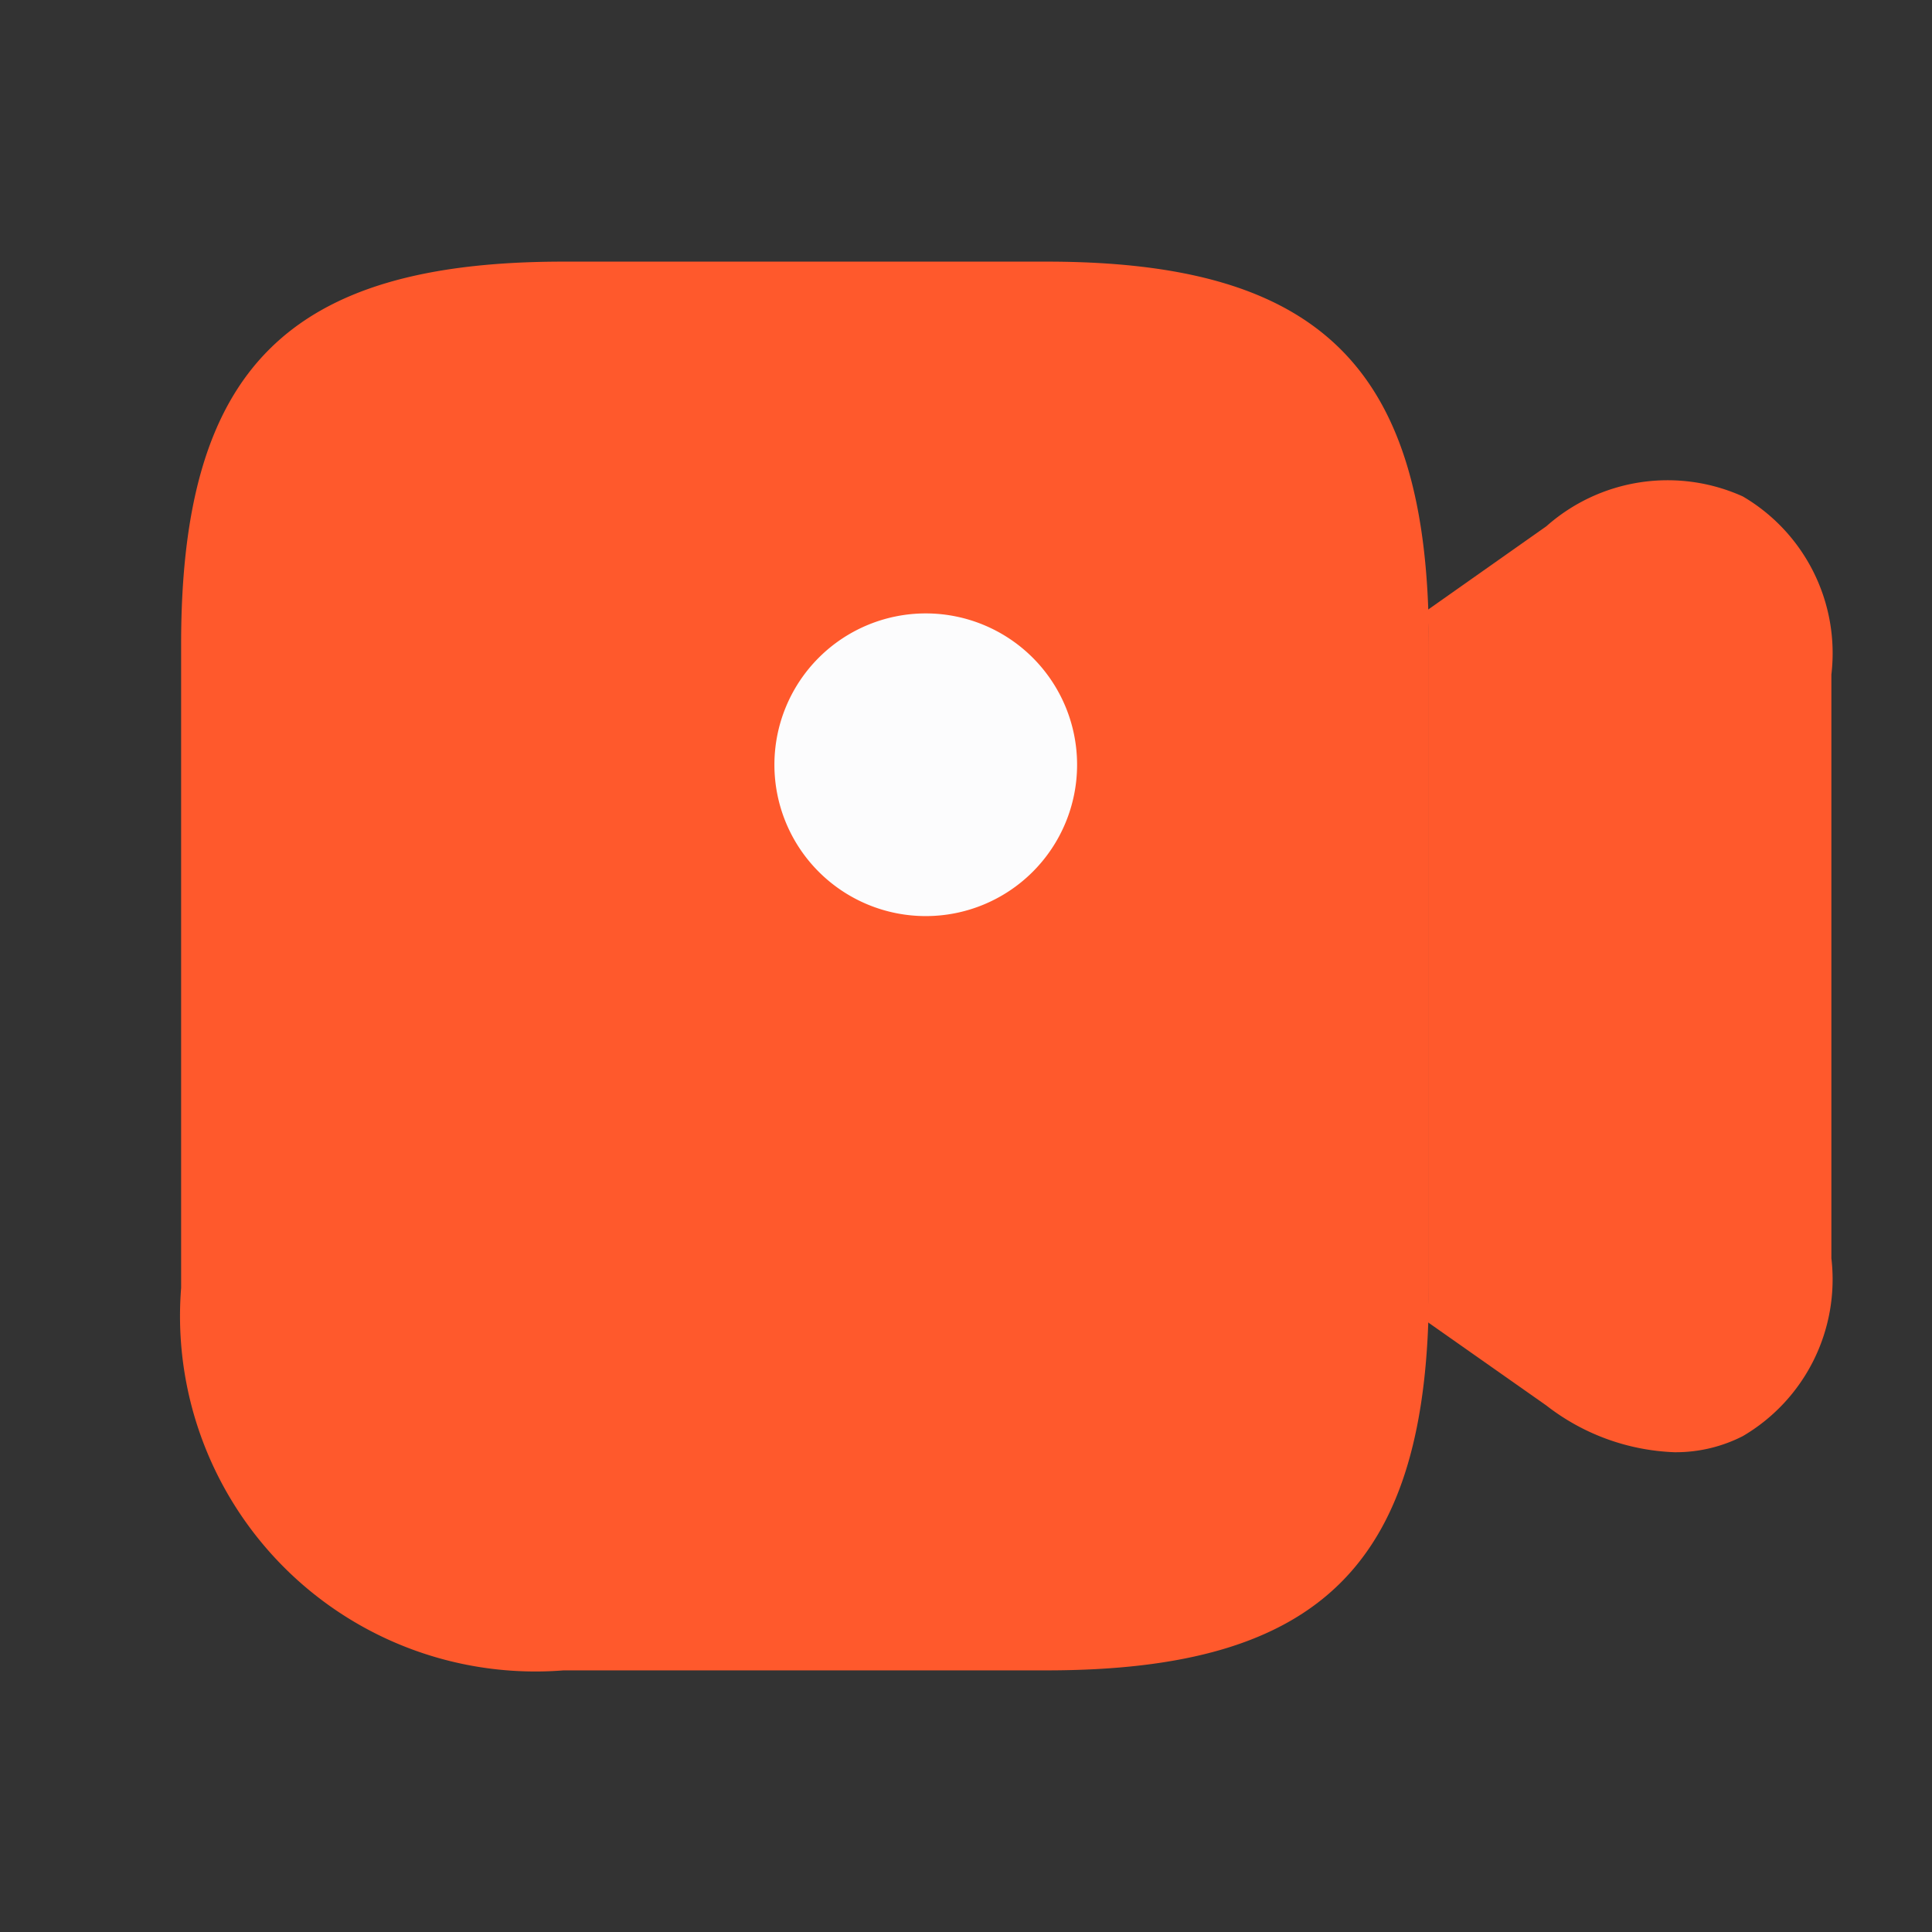
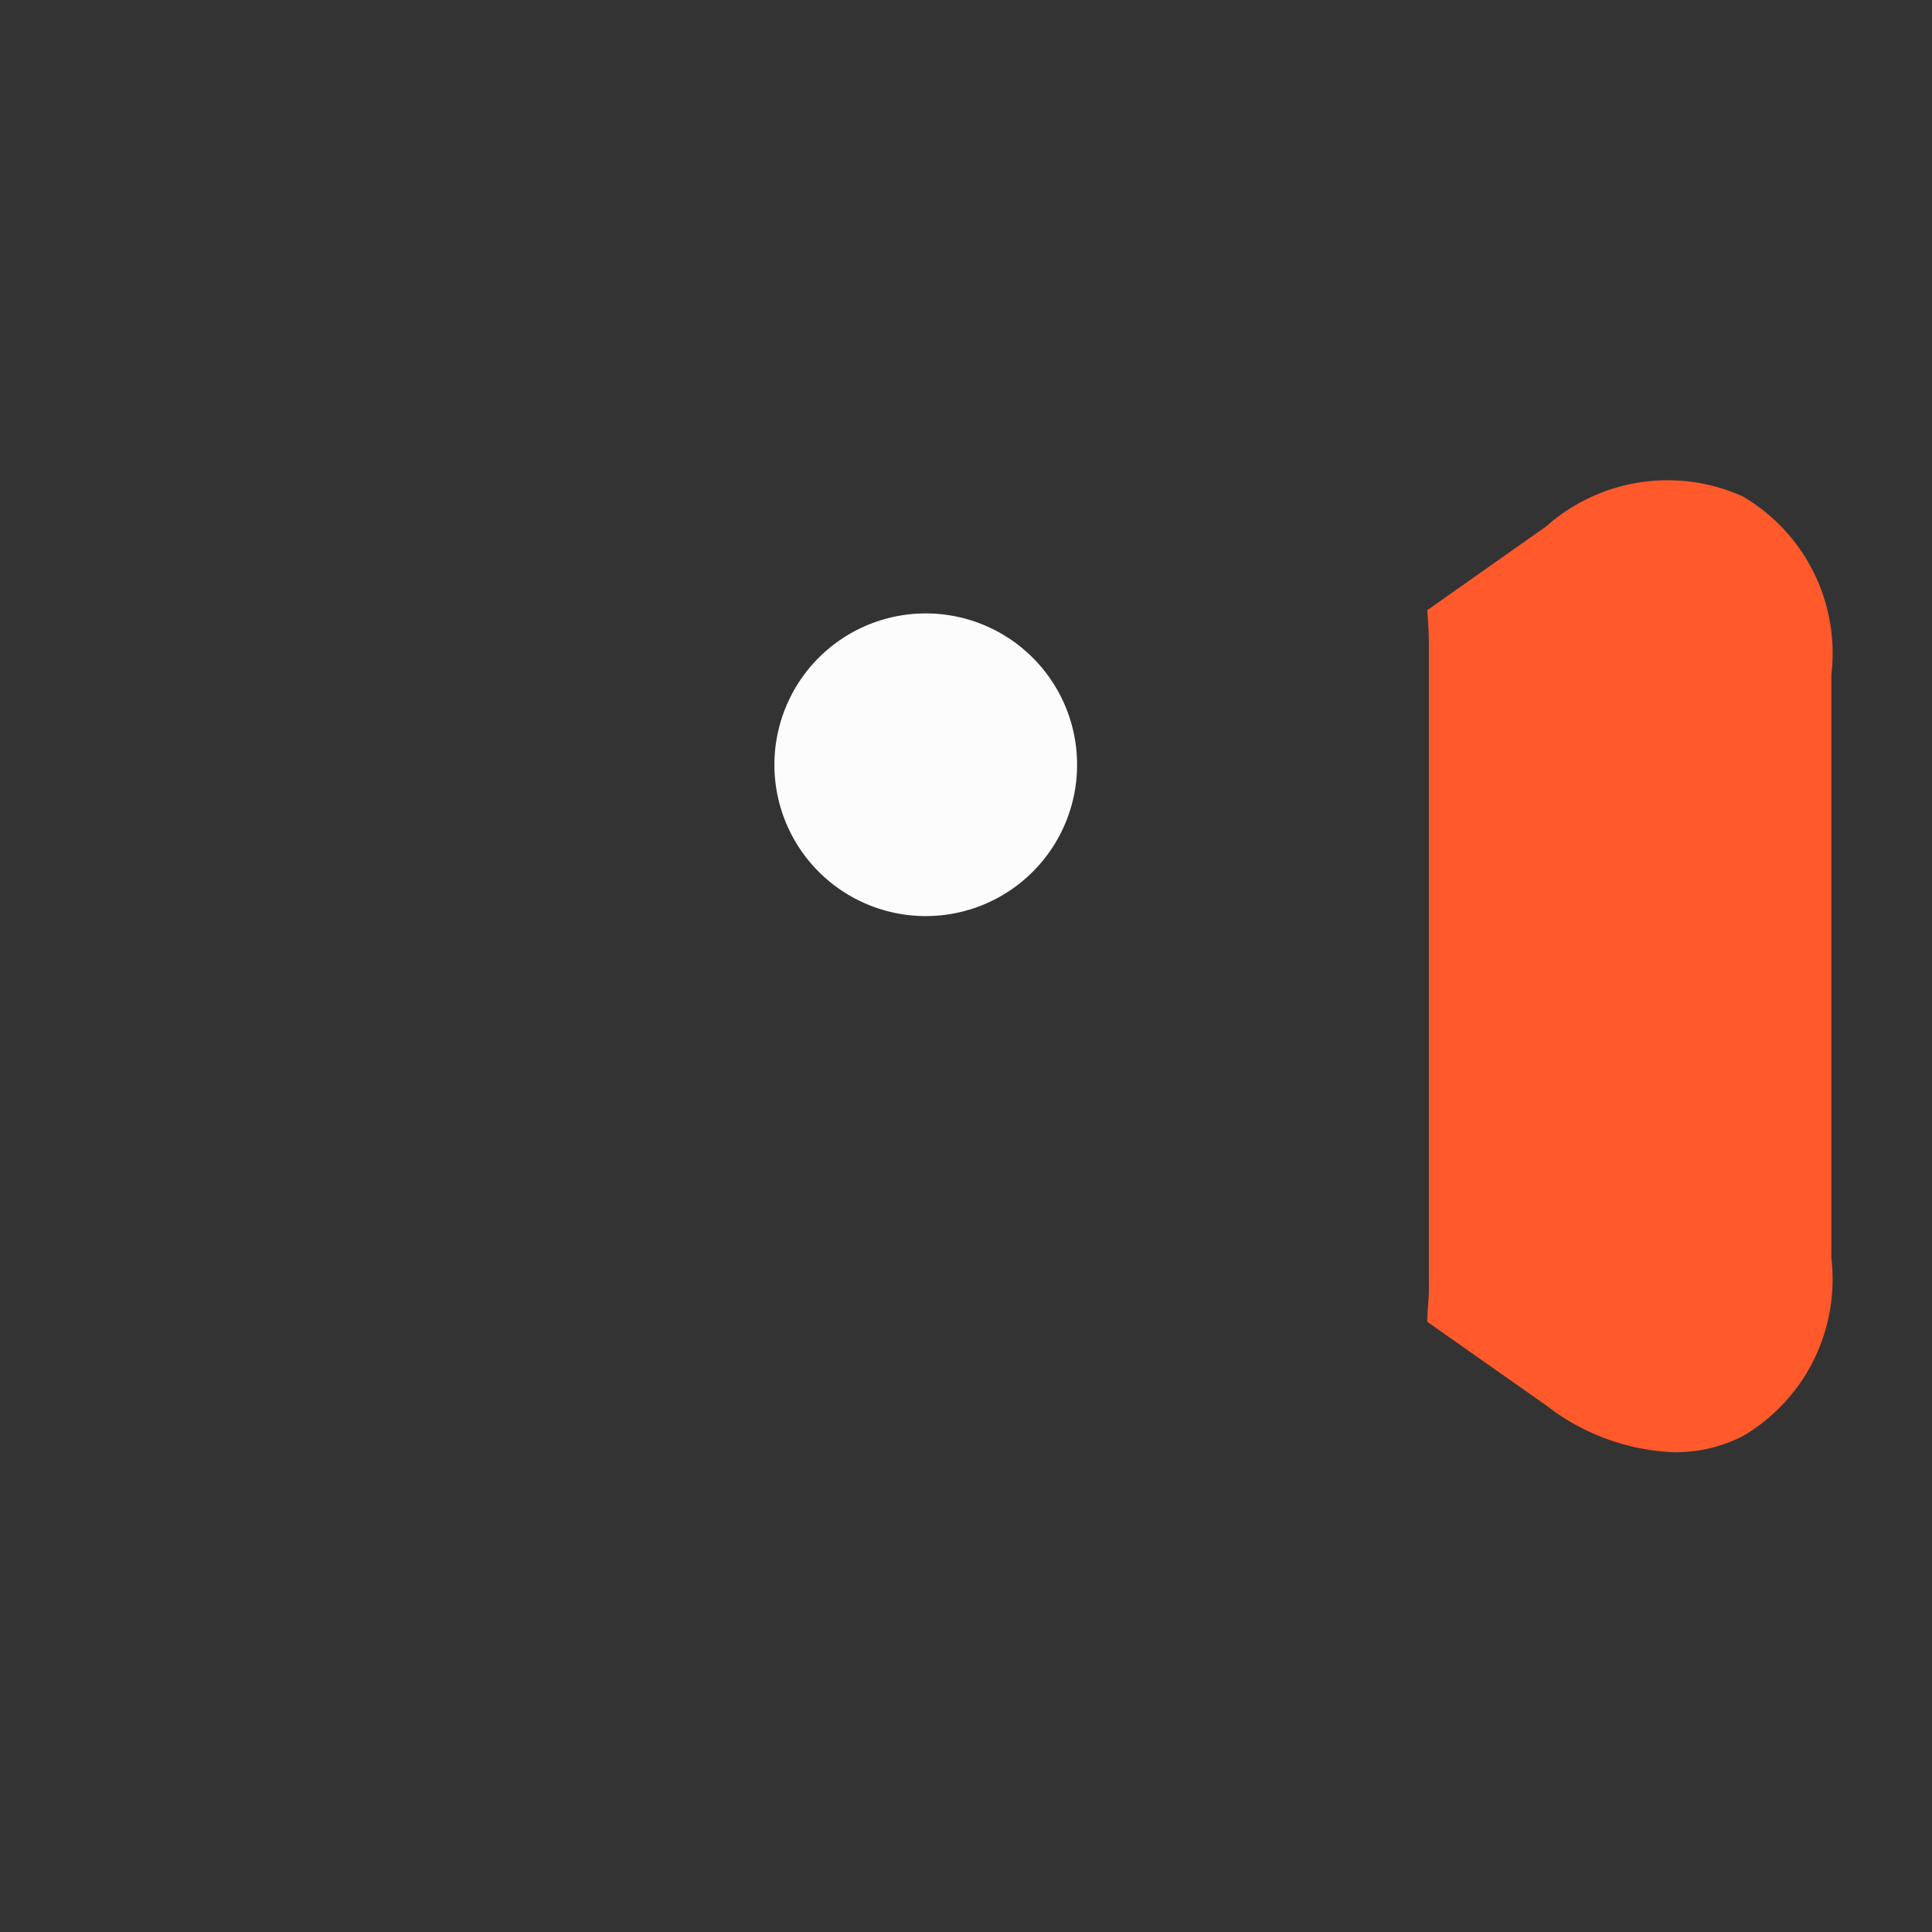
<svg xmlns="http://www.w3.org/2000/svg" id="vuesax_bulk_video" data-name="vuesax/bulk/video" width="24" height="24" viewBox="0 0 24 24">
  <rect x="0" y="0" width="24" height="24" fill="#333333" stroke="none" />
  <g id="video">
-     <path id="Vector" d="M10.75,0h-6C1.33,0,0,1.33,0,4.75v8A4.415,4.415,0,0,0,4.75,17.5h6c3.42,0,4.75-1.33,4.75-4.75v-8C15.5,1.33,14.17,0,10.75,0Z" transform="translate(2.25 3.25)" fill="#ff592c" />
    <path id="Vector-2" data-name="Vector" d="M3.76,1.88A1.88,1.88,0,1,1,1.88,0,1.88,1.88,0,0,1,3.76,1.88Z" transform="translate(9.62 7.62)" fill="#fcfcfd" />
    <path id="Vector-3" data-name="Vector" d="M3.92.2a2.27,2.27,0,0,0-2.44.37L0,1.613c.01.14.02.27.02.42v8c0,.15-.02.28-.02.42l1.48,1.04a2.752,2.752,0,0,0,1.59.58,1.83,1.83,0,0,0,.85-.2,2.257,2.257,0,0,0,1.1-2.21V2.413A2.257,2.257,0,0,0,3.92.2Z" transform="translate(17.73 5.967)" fill="#ff592c" />
-     <path id="Vector-4" data-name="Vector" d="M0,0H24V24H0Z" fill="none" opacity="0" />
  </g>
</svg>